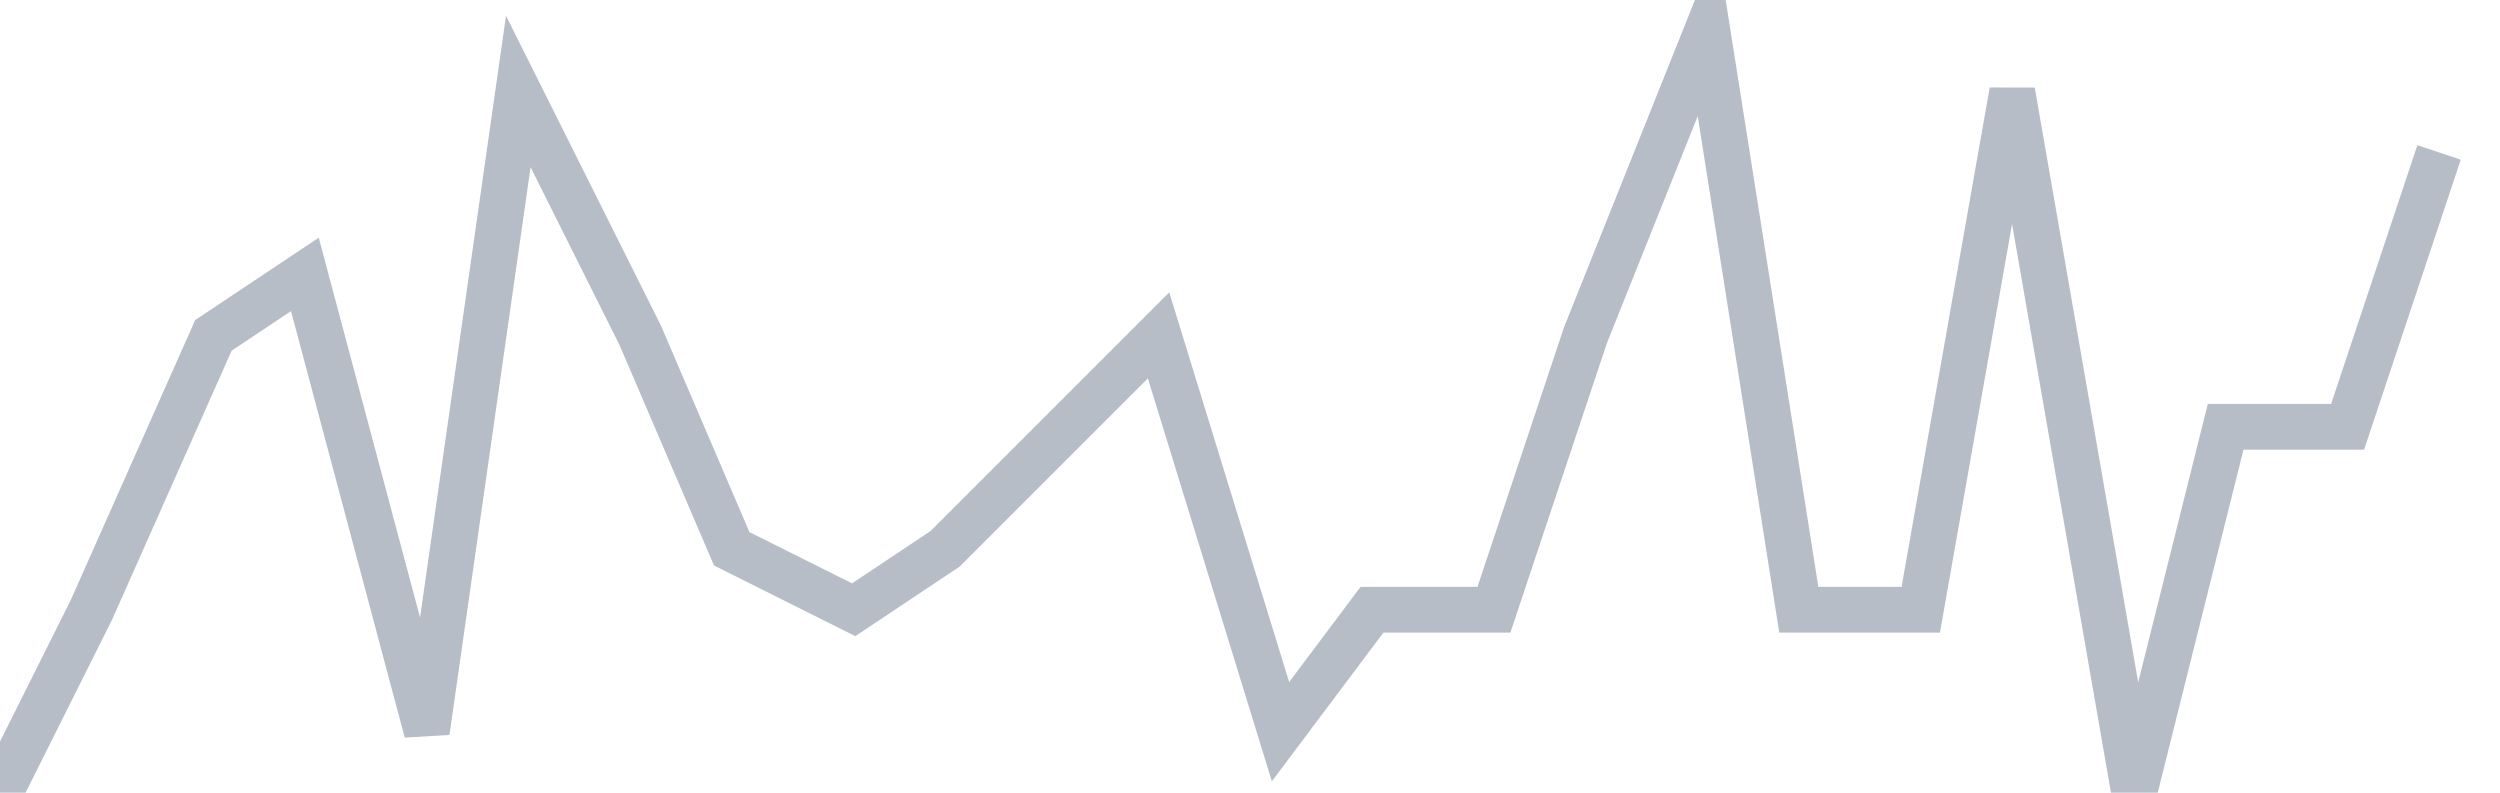
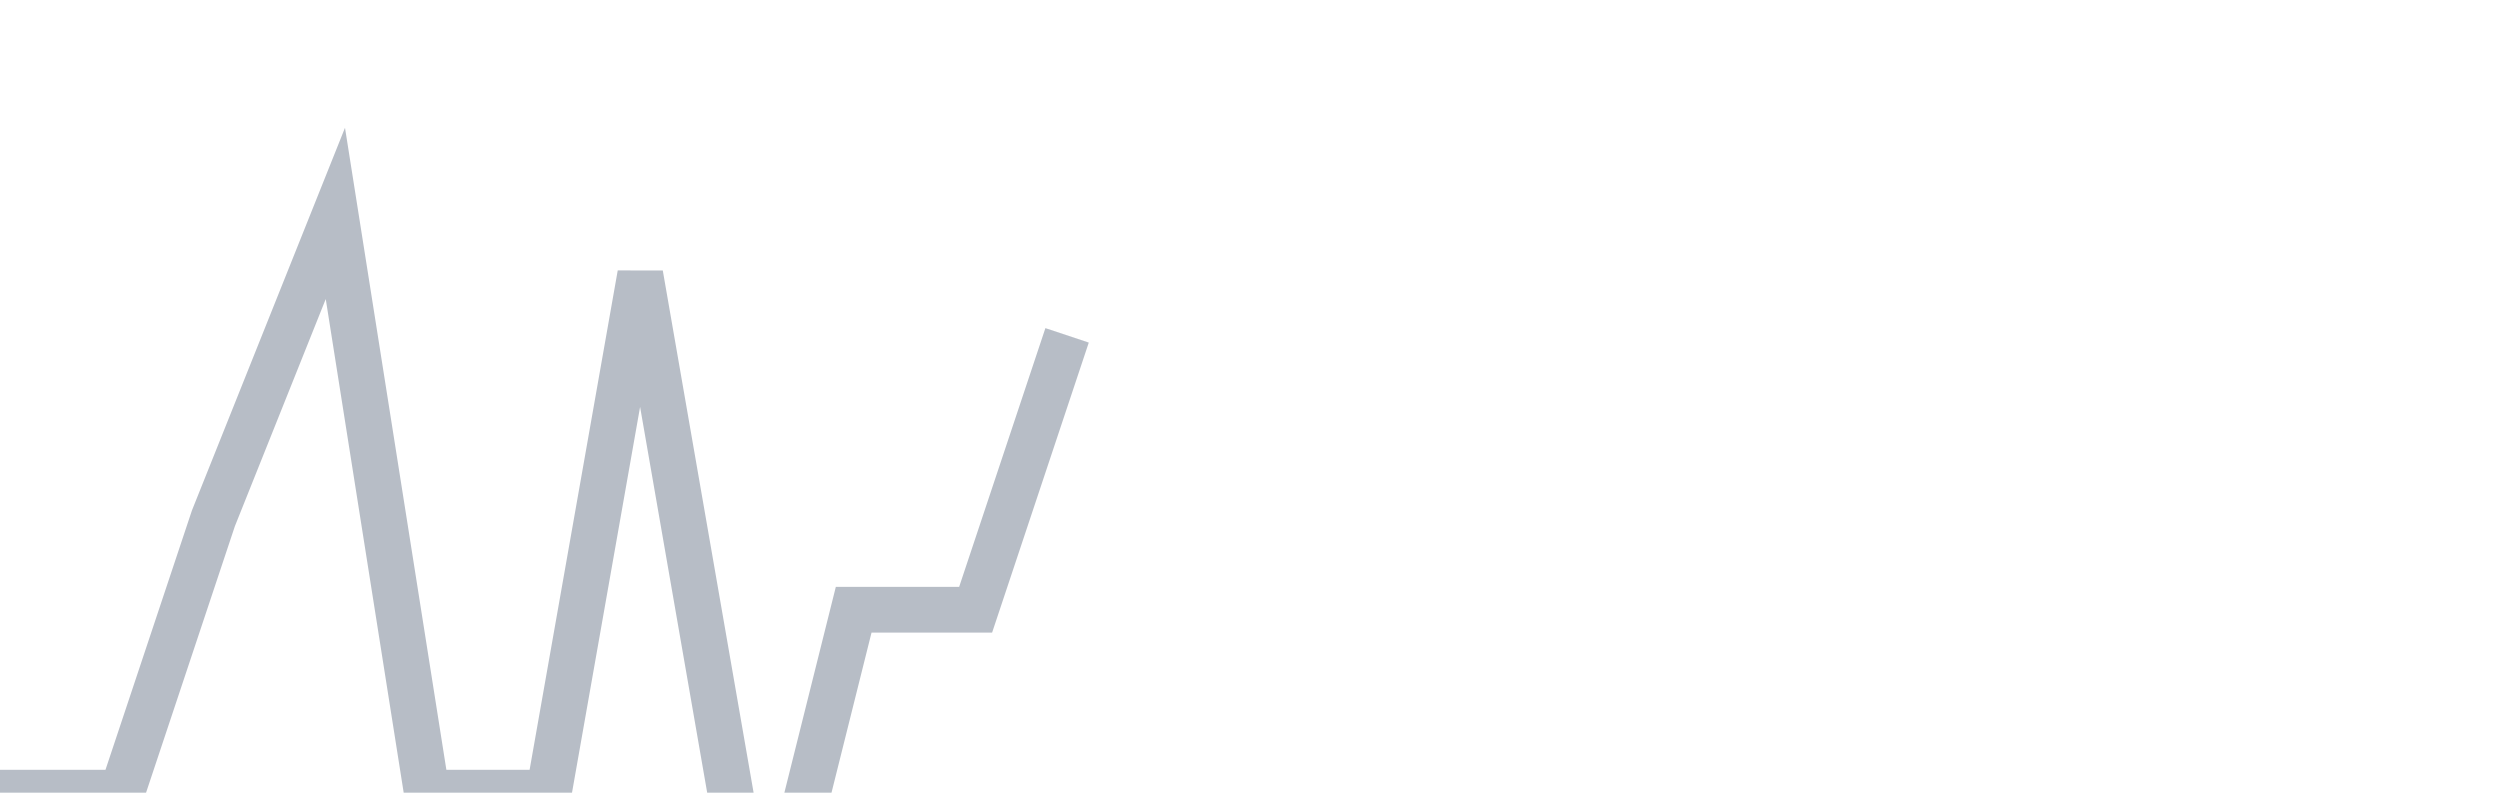
<svg xmlns="http://www.w3.org/2000/svg" width="82" height="26" fill="none">
-   <path d="M0 26l3-6 4-9 3-2 4 15 3-21 4 8 3 7 4 2 3-2 4-4 3-3 4 13 3-4h4l3-9 4-10 3 19h4l3-17 4 23 3-12h4l3-9" stroke="#B7BDC6" stroke-width="1.5" />
+   <path d="M0 26h4l3-9 4-10 3 19h4l3-17 4 23 3-12h4l3-9" stroke="#B7BDC6" stroke-width="1.5" />
</svg>